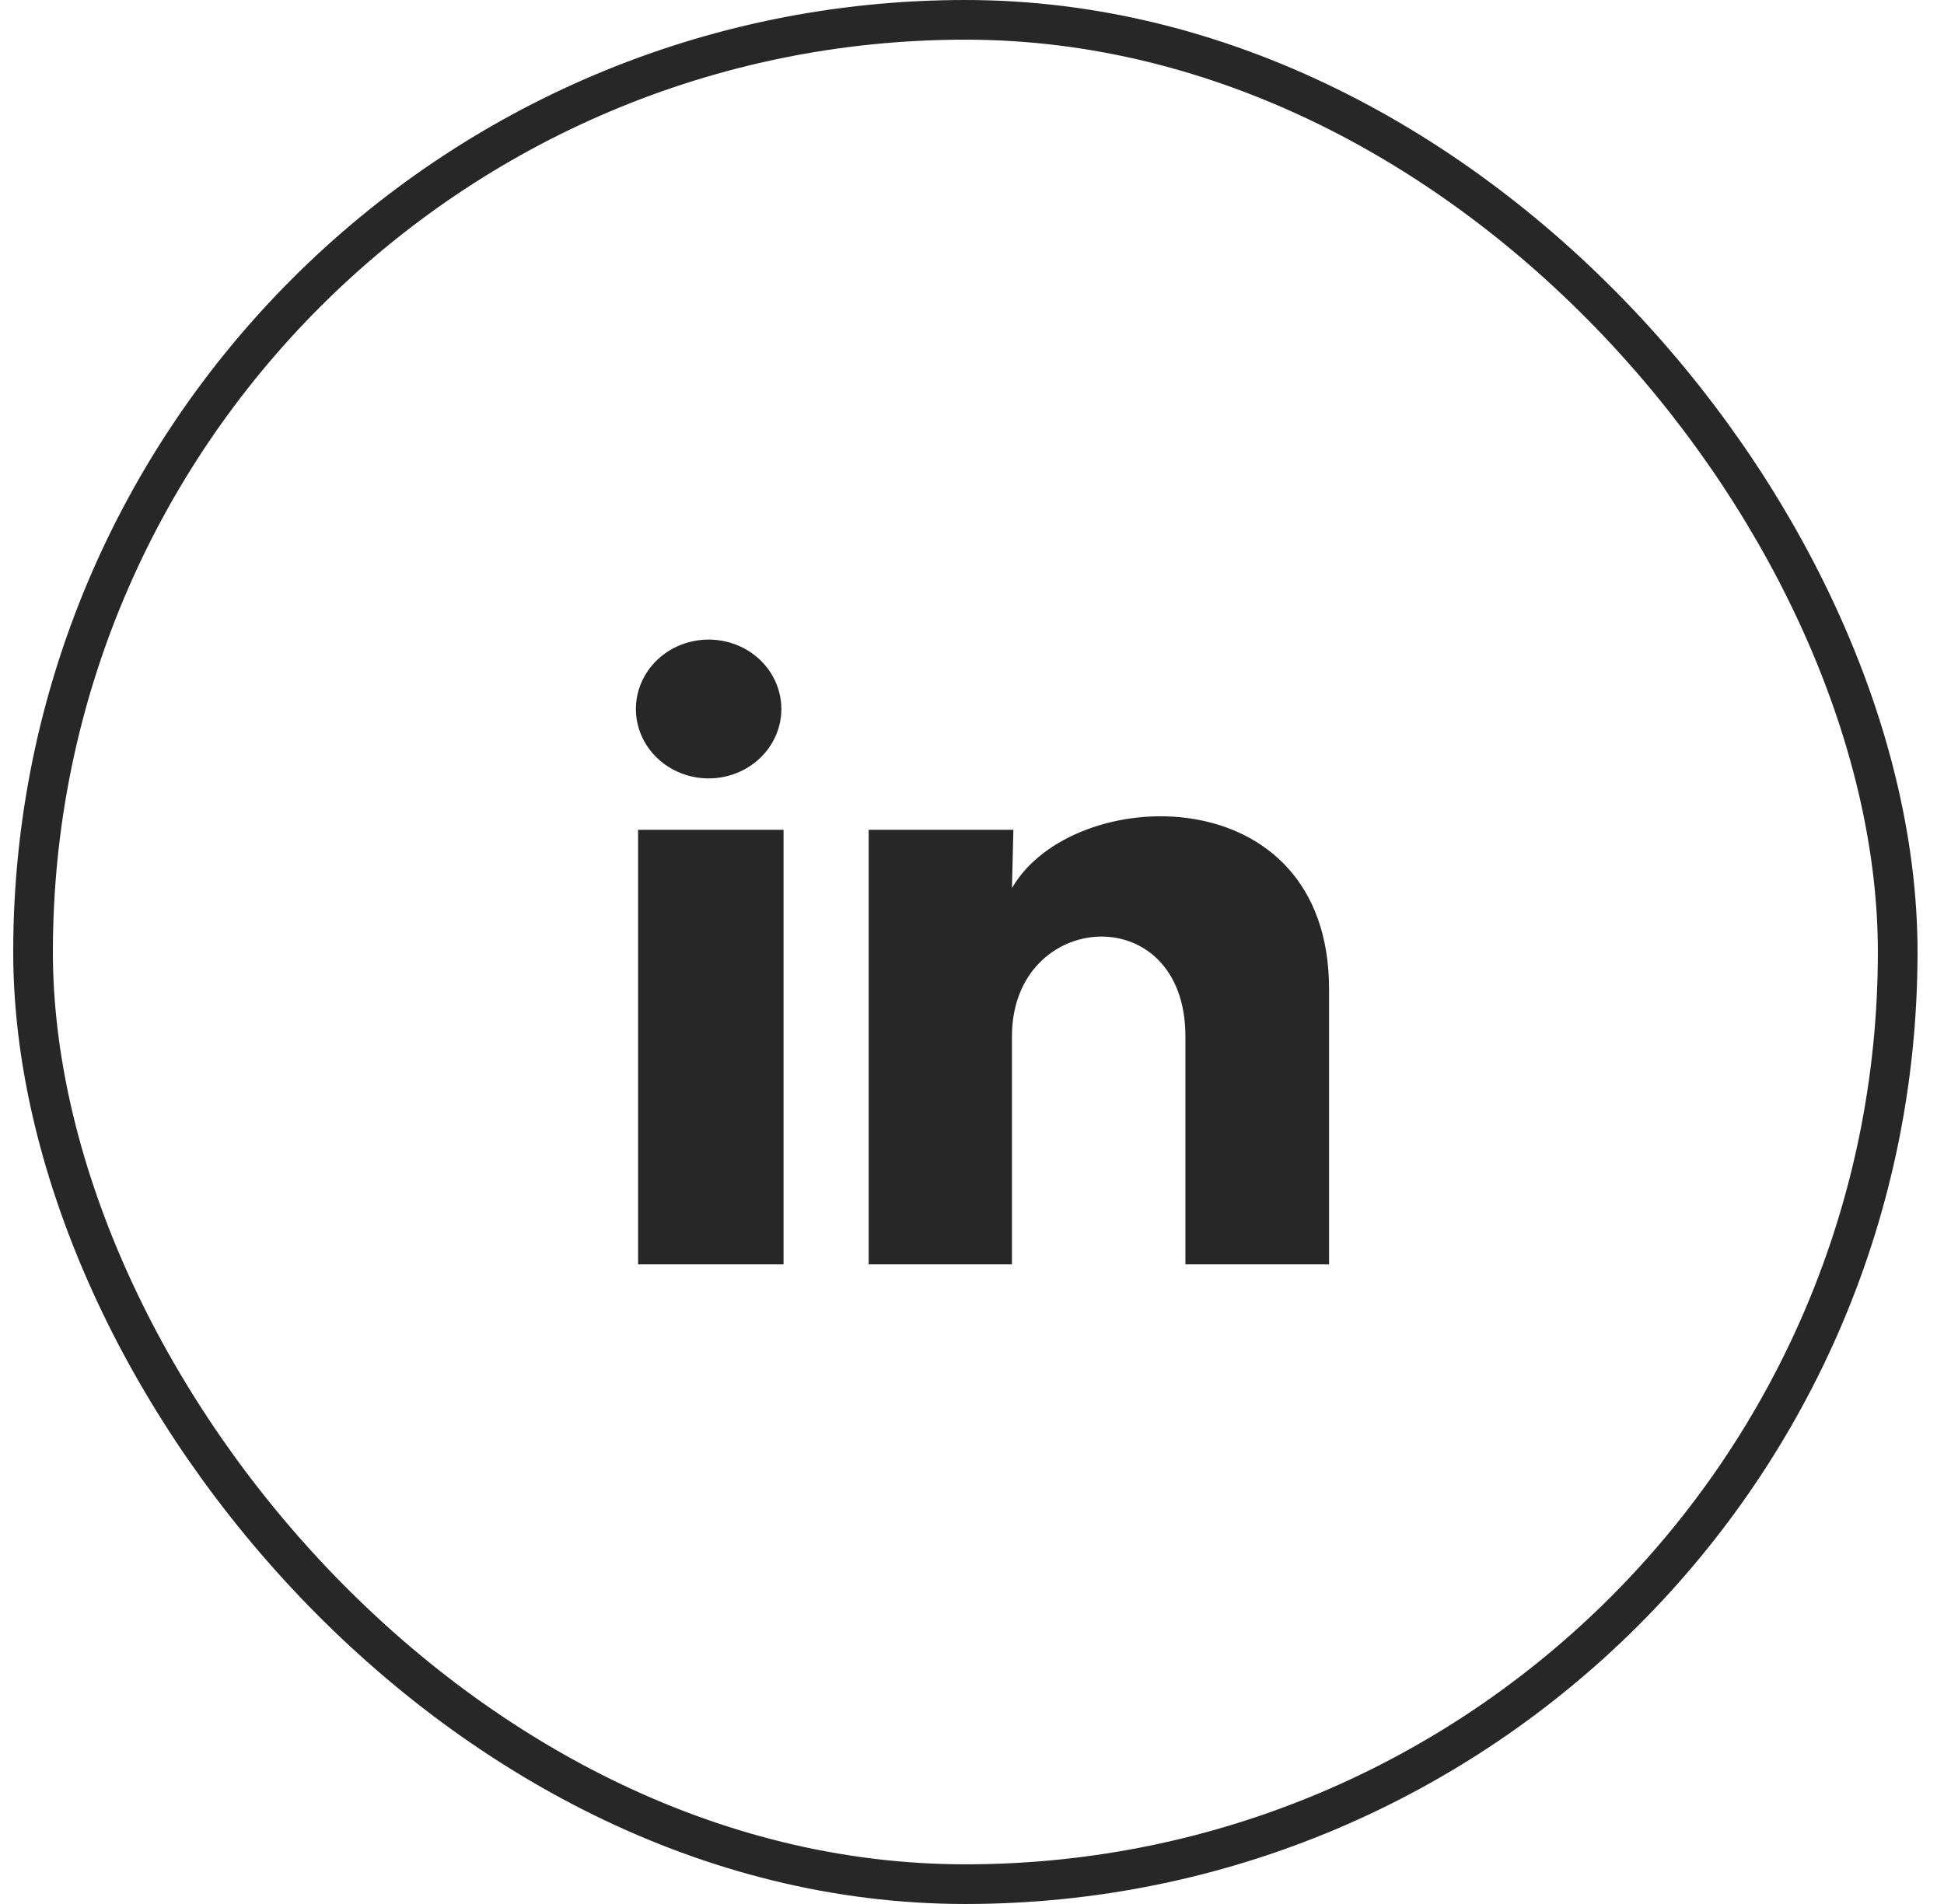
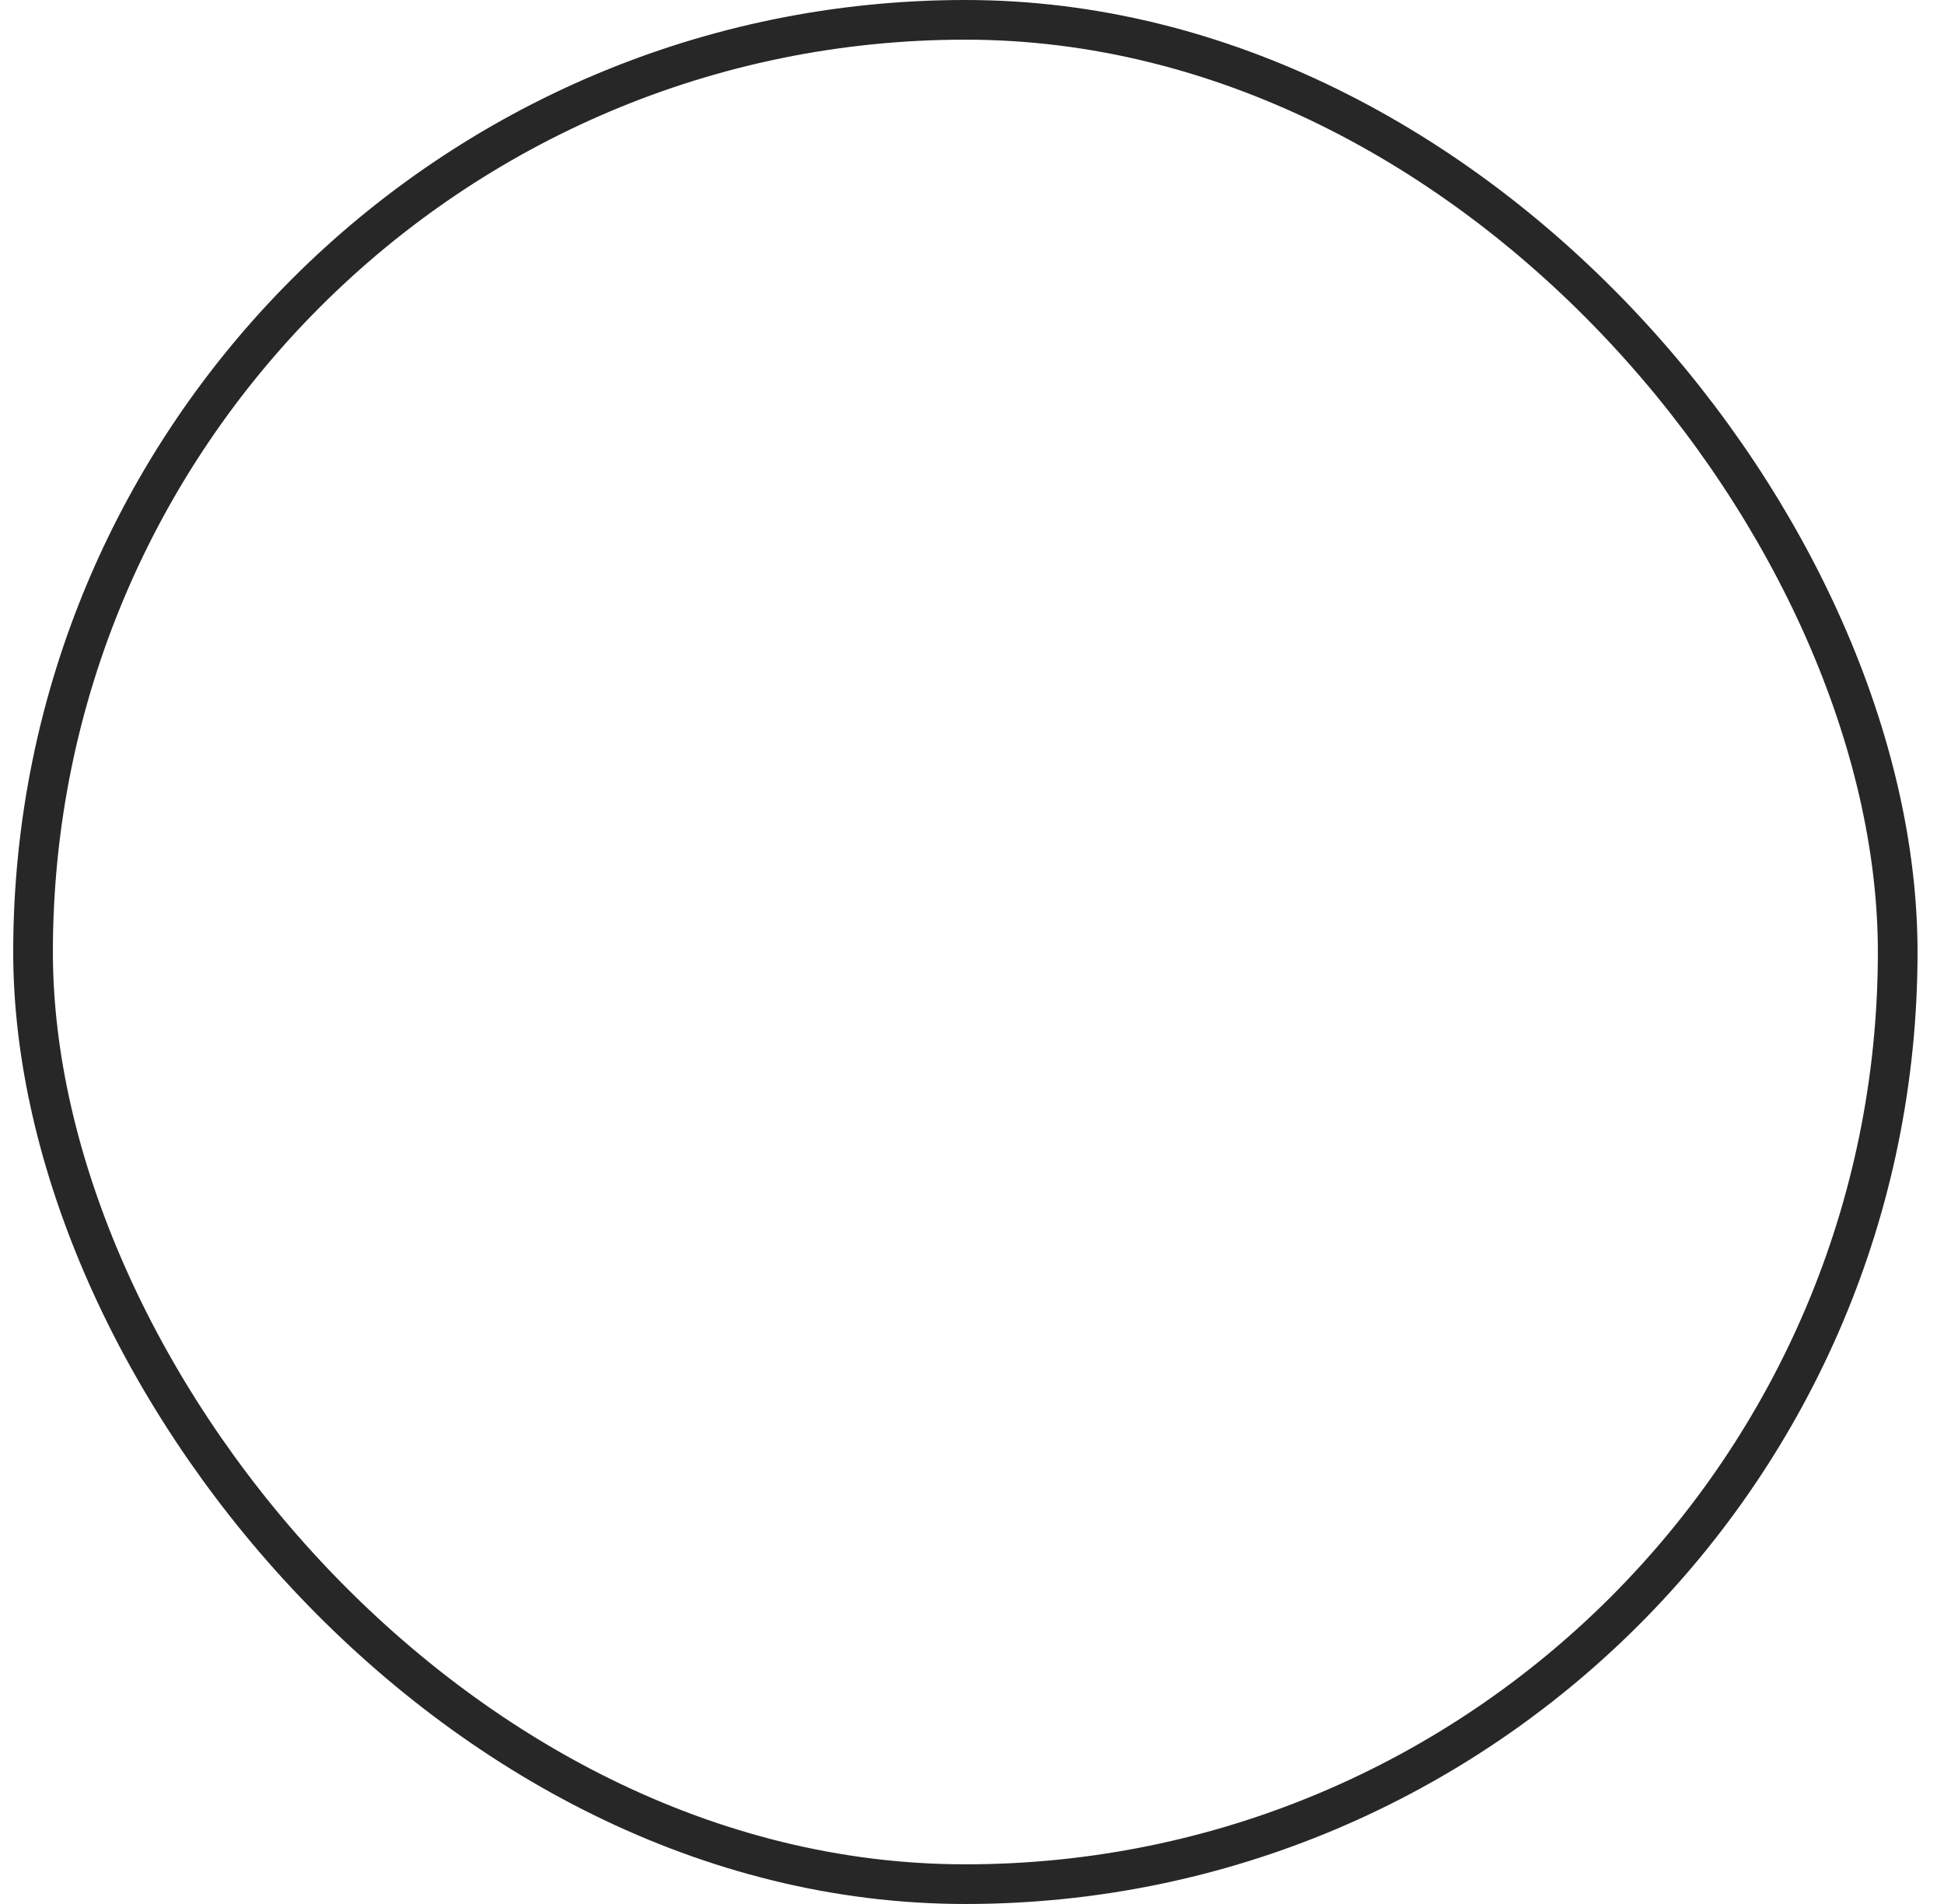
<svg xmlns="http://www.w3.org/2000/svg" width="49" height="48" viewBox="0 0 49 48" fill="none">
  <rect x="0.833" y="0.5" width="47" height="47" rx="23.5" stroke="#272727" />
-   <path d="M19.695 17.875C19.695 18.339 19.501 18.784 19.157 19.112C18.813 19.44 18.347 19.624 17.861 19.624C17.375 19.624 16.908 19.439 16.565 19.111C16.221 18.782 16.028 18.337 16.028 17.873C16.029 17.409 16.222 16.964 16.566 16.636C16.91 16.308 17.376 16.124 17.863 16.124C18.349 16.124 18.815 16.309 19.159 16.637C19.502 16.966 19.695 17.411 19.695 17.875ZM19.75 20.92H16.083V31.875H19.75V20.92ZM25.543 20.92H21.895V31.875H25.507V26.126C25.507 22.924 29.879 22.626 29.879 26.126V31.875H33.5V24.936C33.5 19.537 27.028 19.739 25.507 22.39L25.543 20.92Z" fill="#272727" />
</svg>